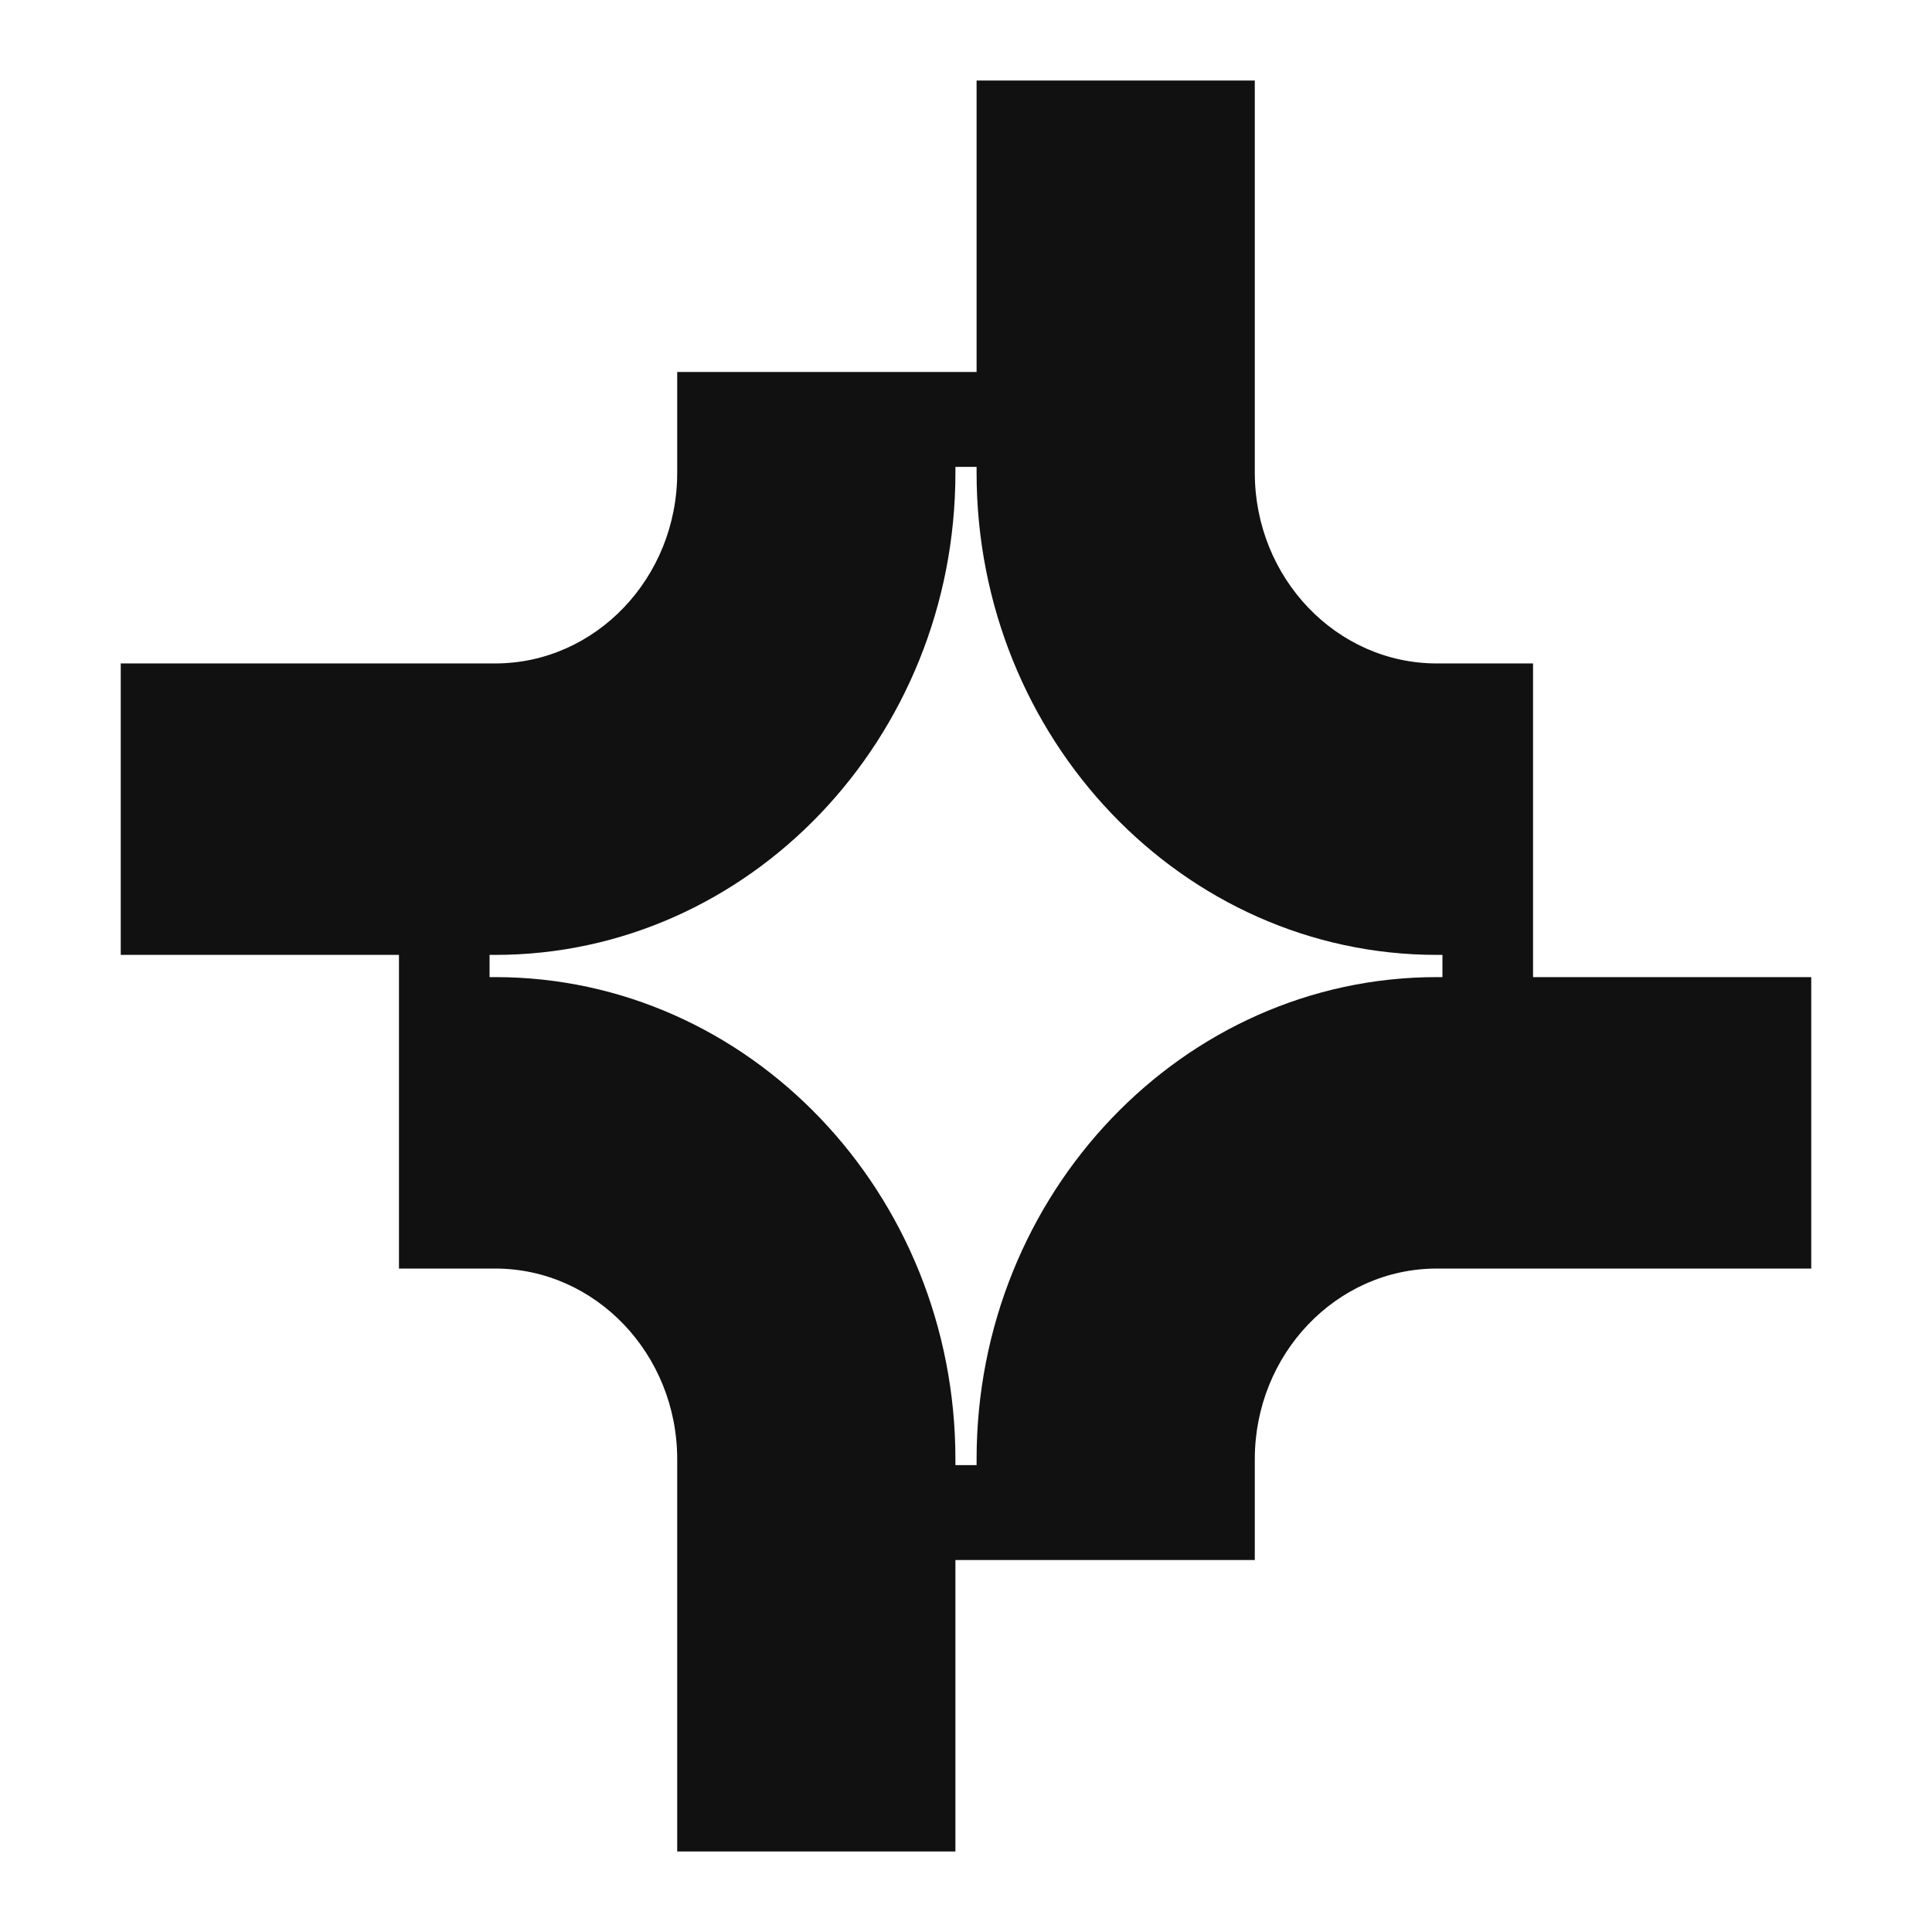
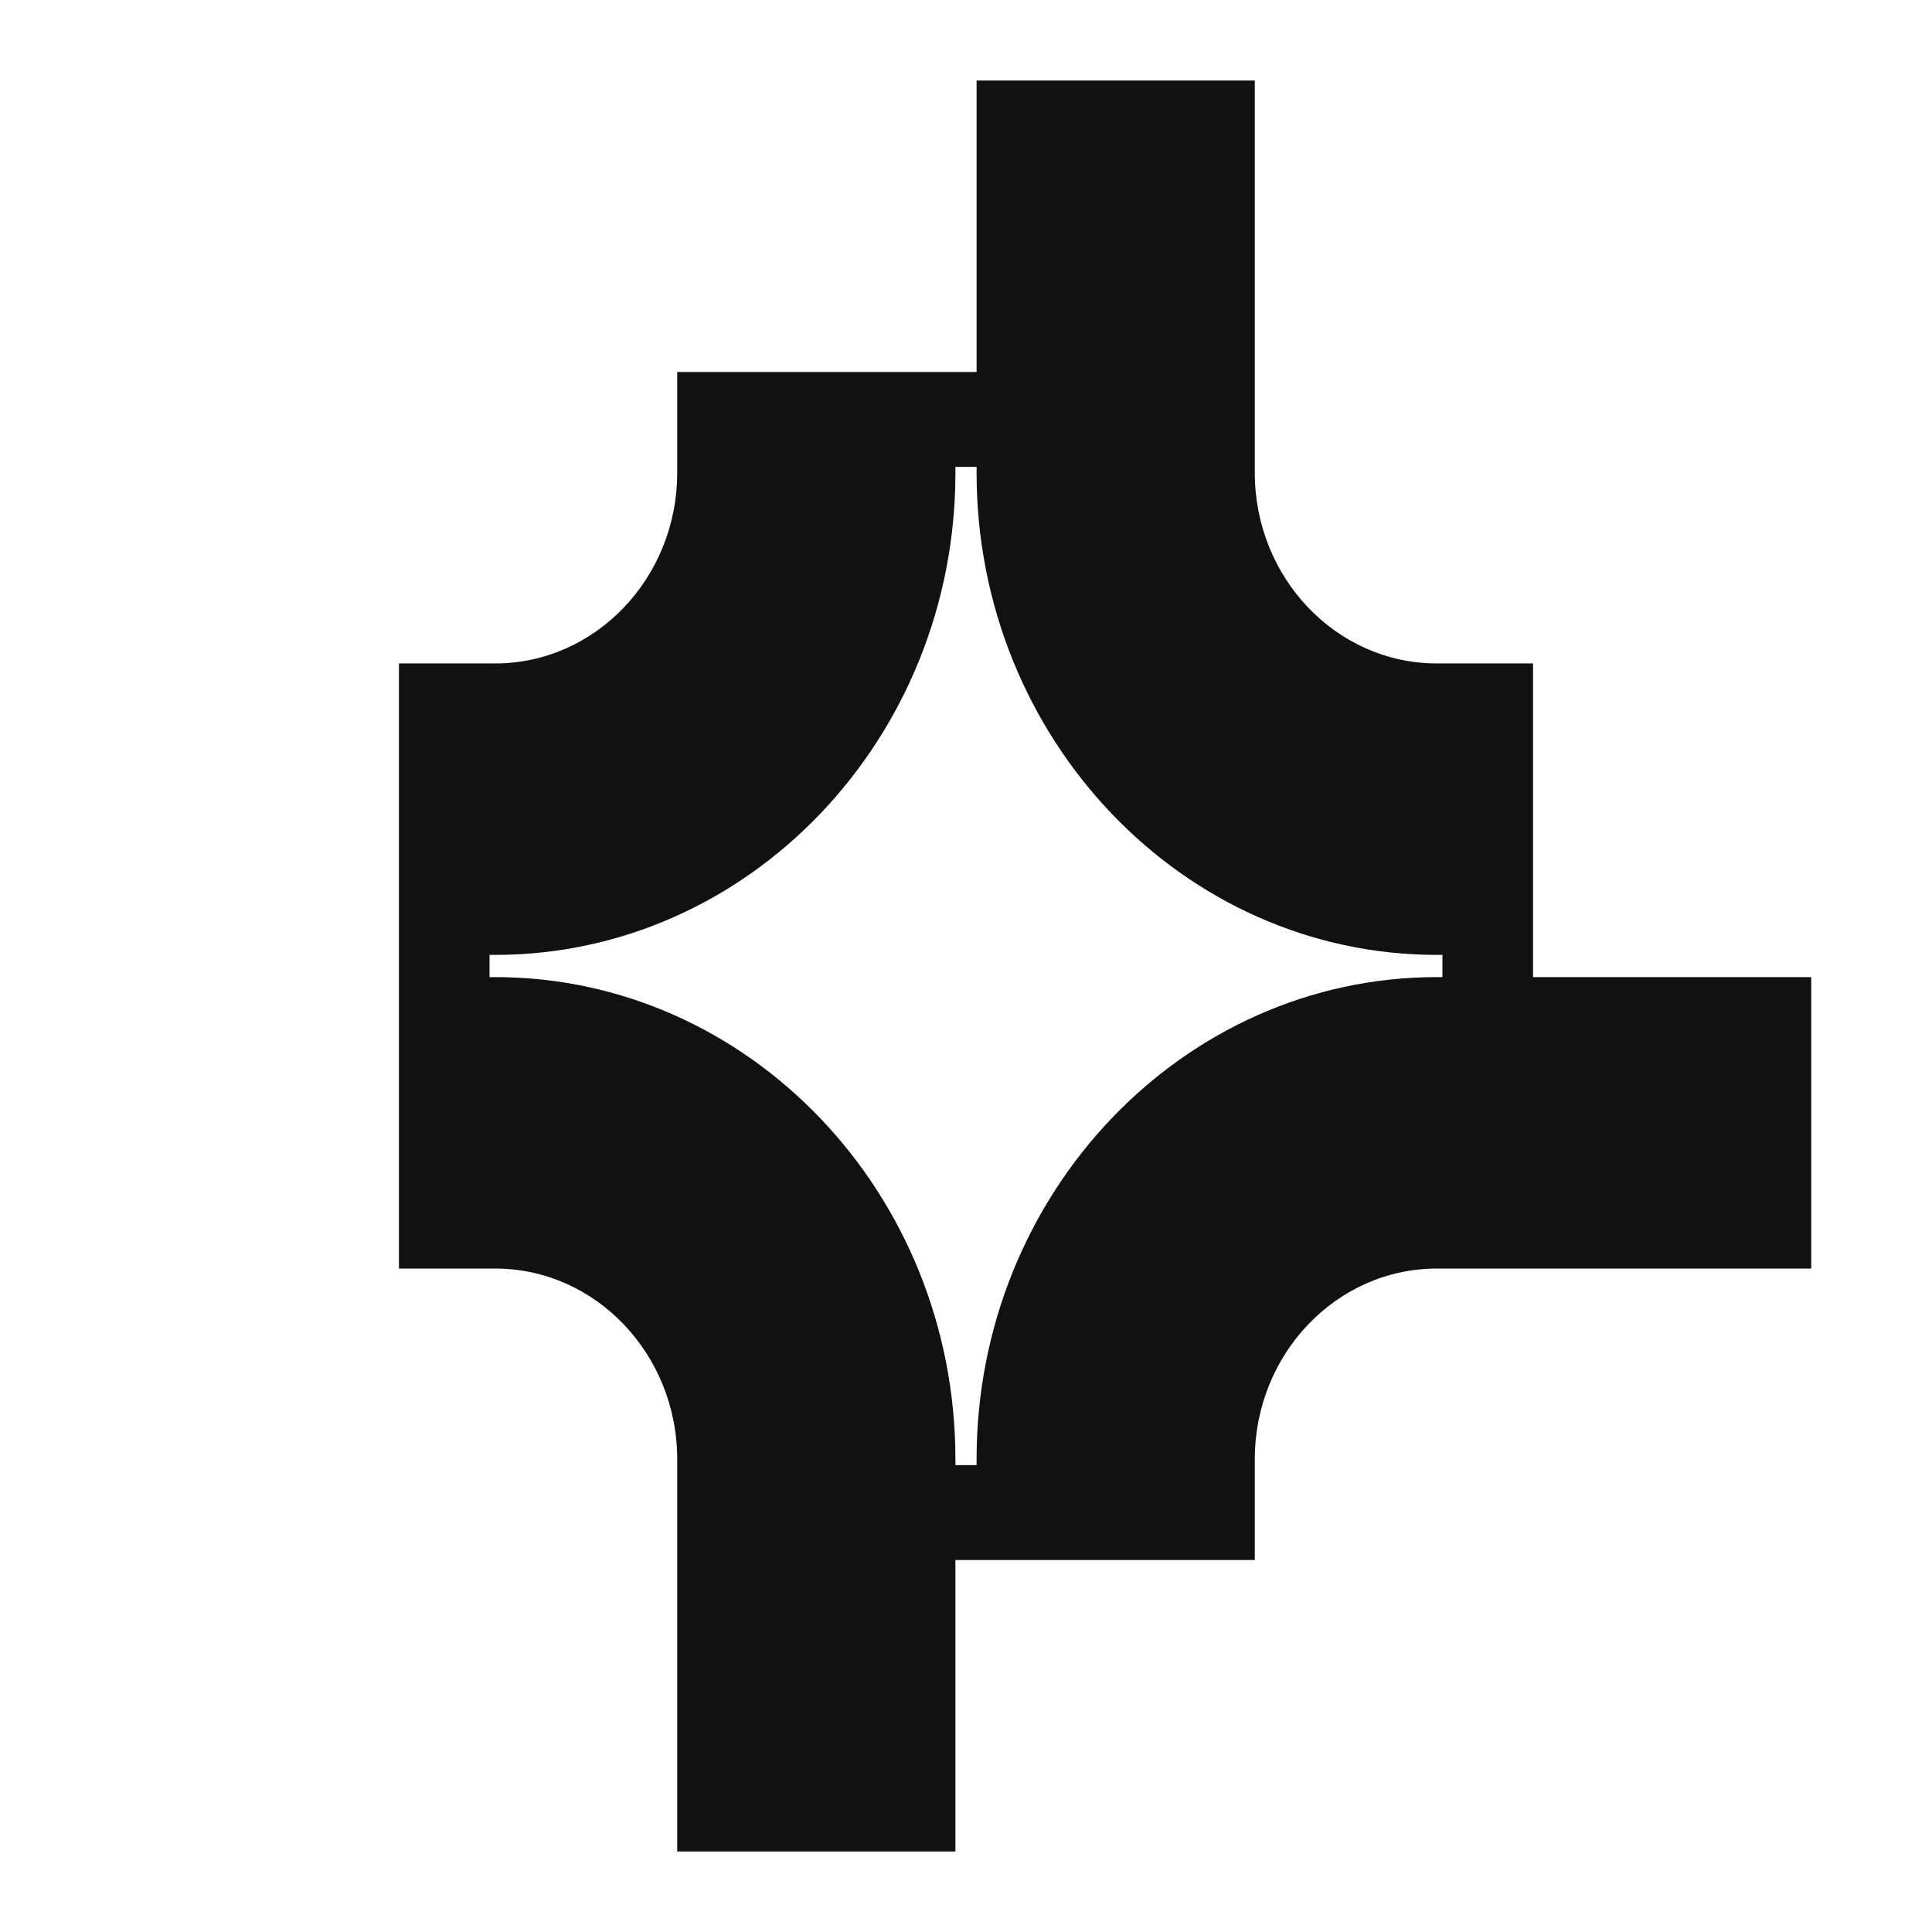
<svg xmlns="http://www.w3.org/2000/svg" width="48" height="48" viewBox="0 0 48 48" fill="none">
-   <path d="M38.088 23.724V16.483H35.697C33.204 16.483 31.175 14.358 31.175 11.746V2H24.263V9.241H16.825V11.747C16.825 14.358 14.796 16.483 12.303 16.483H3V23.724H9.912L9.912 24.276L9.912 31.517H12.304C14.796 31.517 16.825 33.642 16.825 36.254V46H23.737V38.759H31.175V36.254C31.175 33.642 33.204 31.517 35.697 31.517H45V24.276H38.088V23.724ZM24.263 36.254V36.401H23.737V36.254C23.737 29.649 18.608 24.276 12.304 24.276H12.163V23.724H12.303C18.607 23.724 23.737 18.352 23.737 11.747V11.599H24.263V11.746C24.263 18.351 29.392 23.724 35.697 23.724H35.837V24.276H35.697C29.393 24.276 24.263 29.648 24.263 36.254Z" fill="#111111" />
+   <path d="M38.088 23.724V16.483H35.697C33.204 16.483 31.175 14.358 31.175 11.746V2H24.263V9.241H16.825V11.747C16.825 14.358 14.796 16.483 12.303 16.483H3H9.912L9.912 24.276L9.912 31.517H12.304C14.796 31.517 16.825 33.642 16.825 36.254V46H23.737V38.759H31.175V36.254C31.175 33.642 33.204 31.517 35.697 31.517H45V24.276H38.088V23.724ZM24.263 36.254V36.401H23.737V36.254C23.737 29.649 18.608 24.276 12.304 24.276H12.163V23.724H12.303C18.607 23.724 23.737 18.352 23.737 11.747V11.599H24.263V11.746C24.263 18.351 29.392 23.724 35.697 23.724H35.837V24.276H35.697C29.393 24.276 24.263 29.648 24.263 36.254Z" fill="#111111" />
</svg>